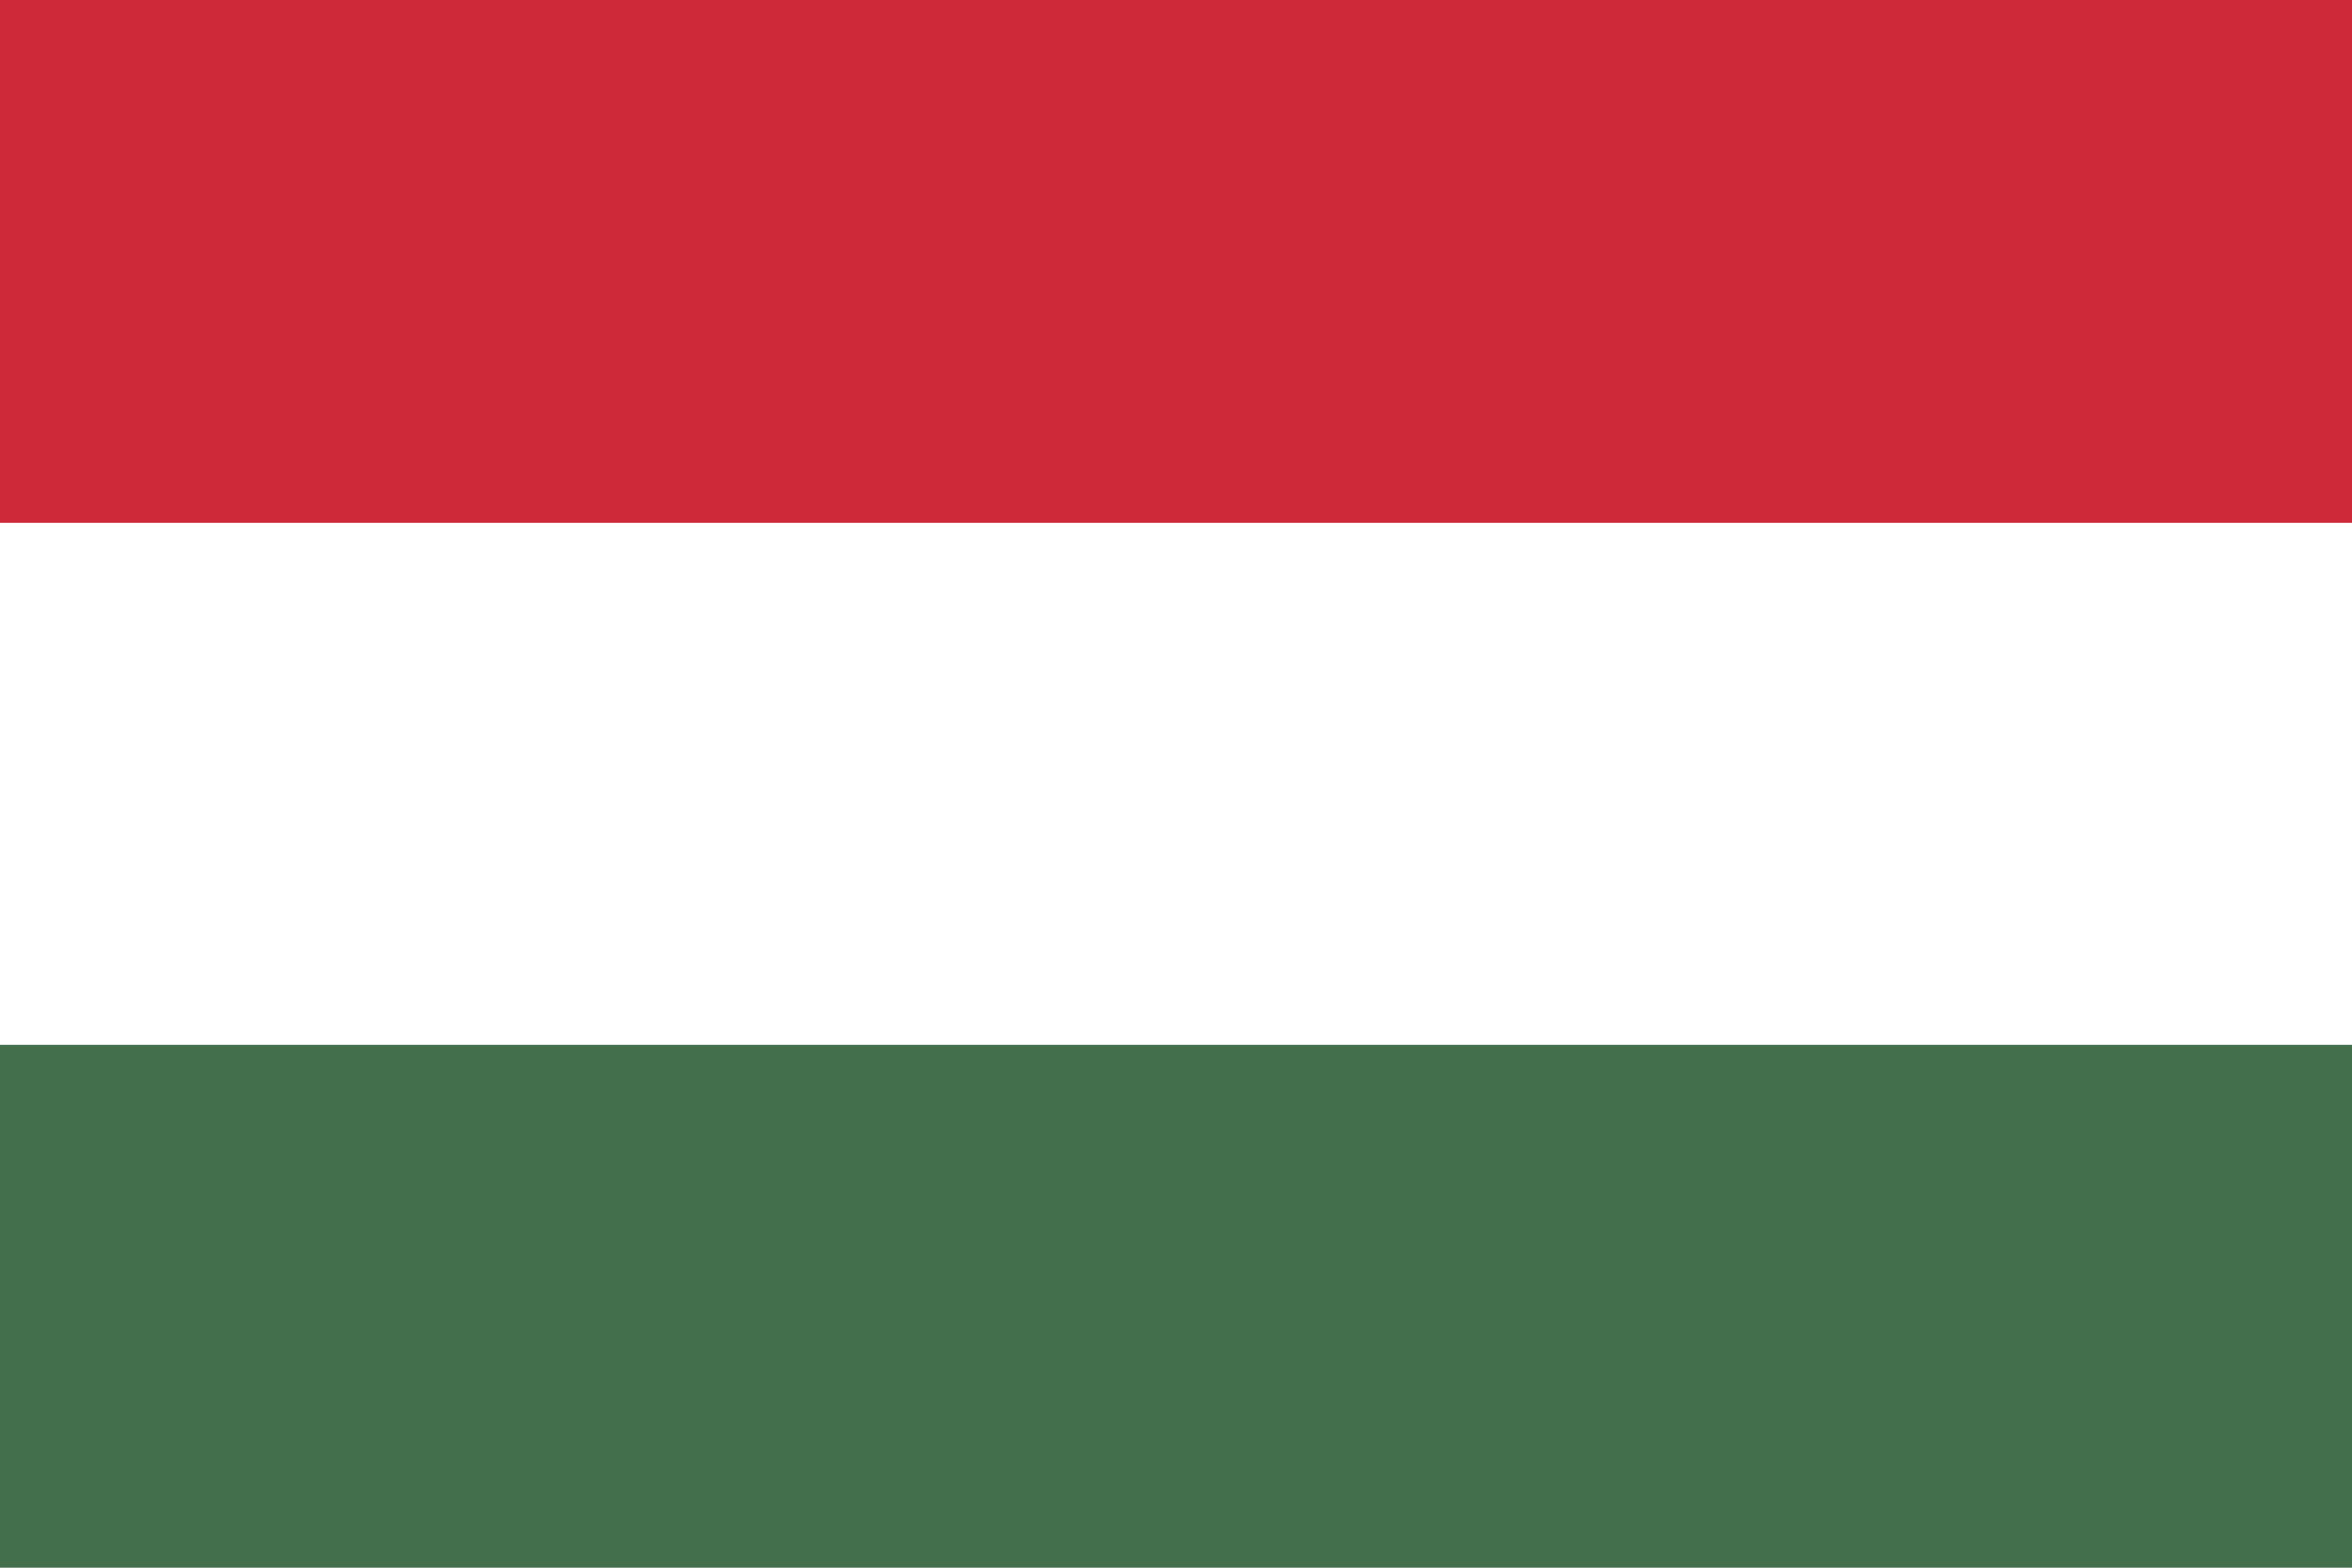
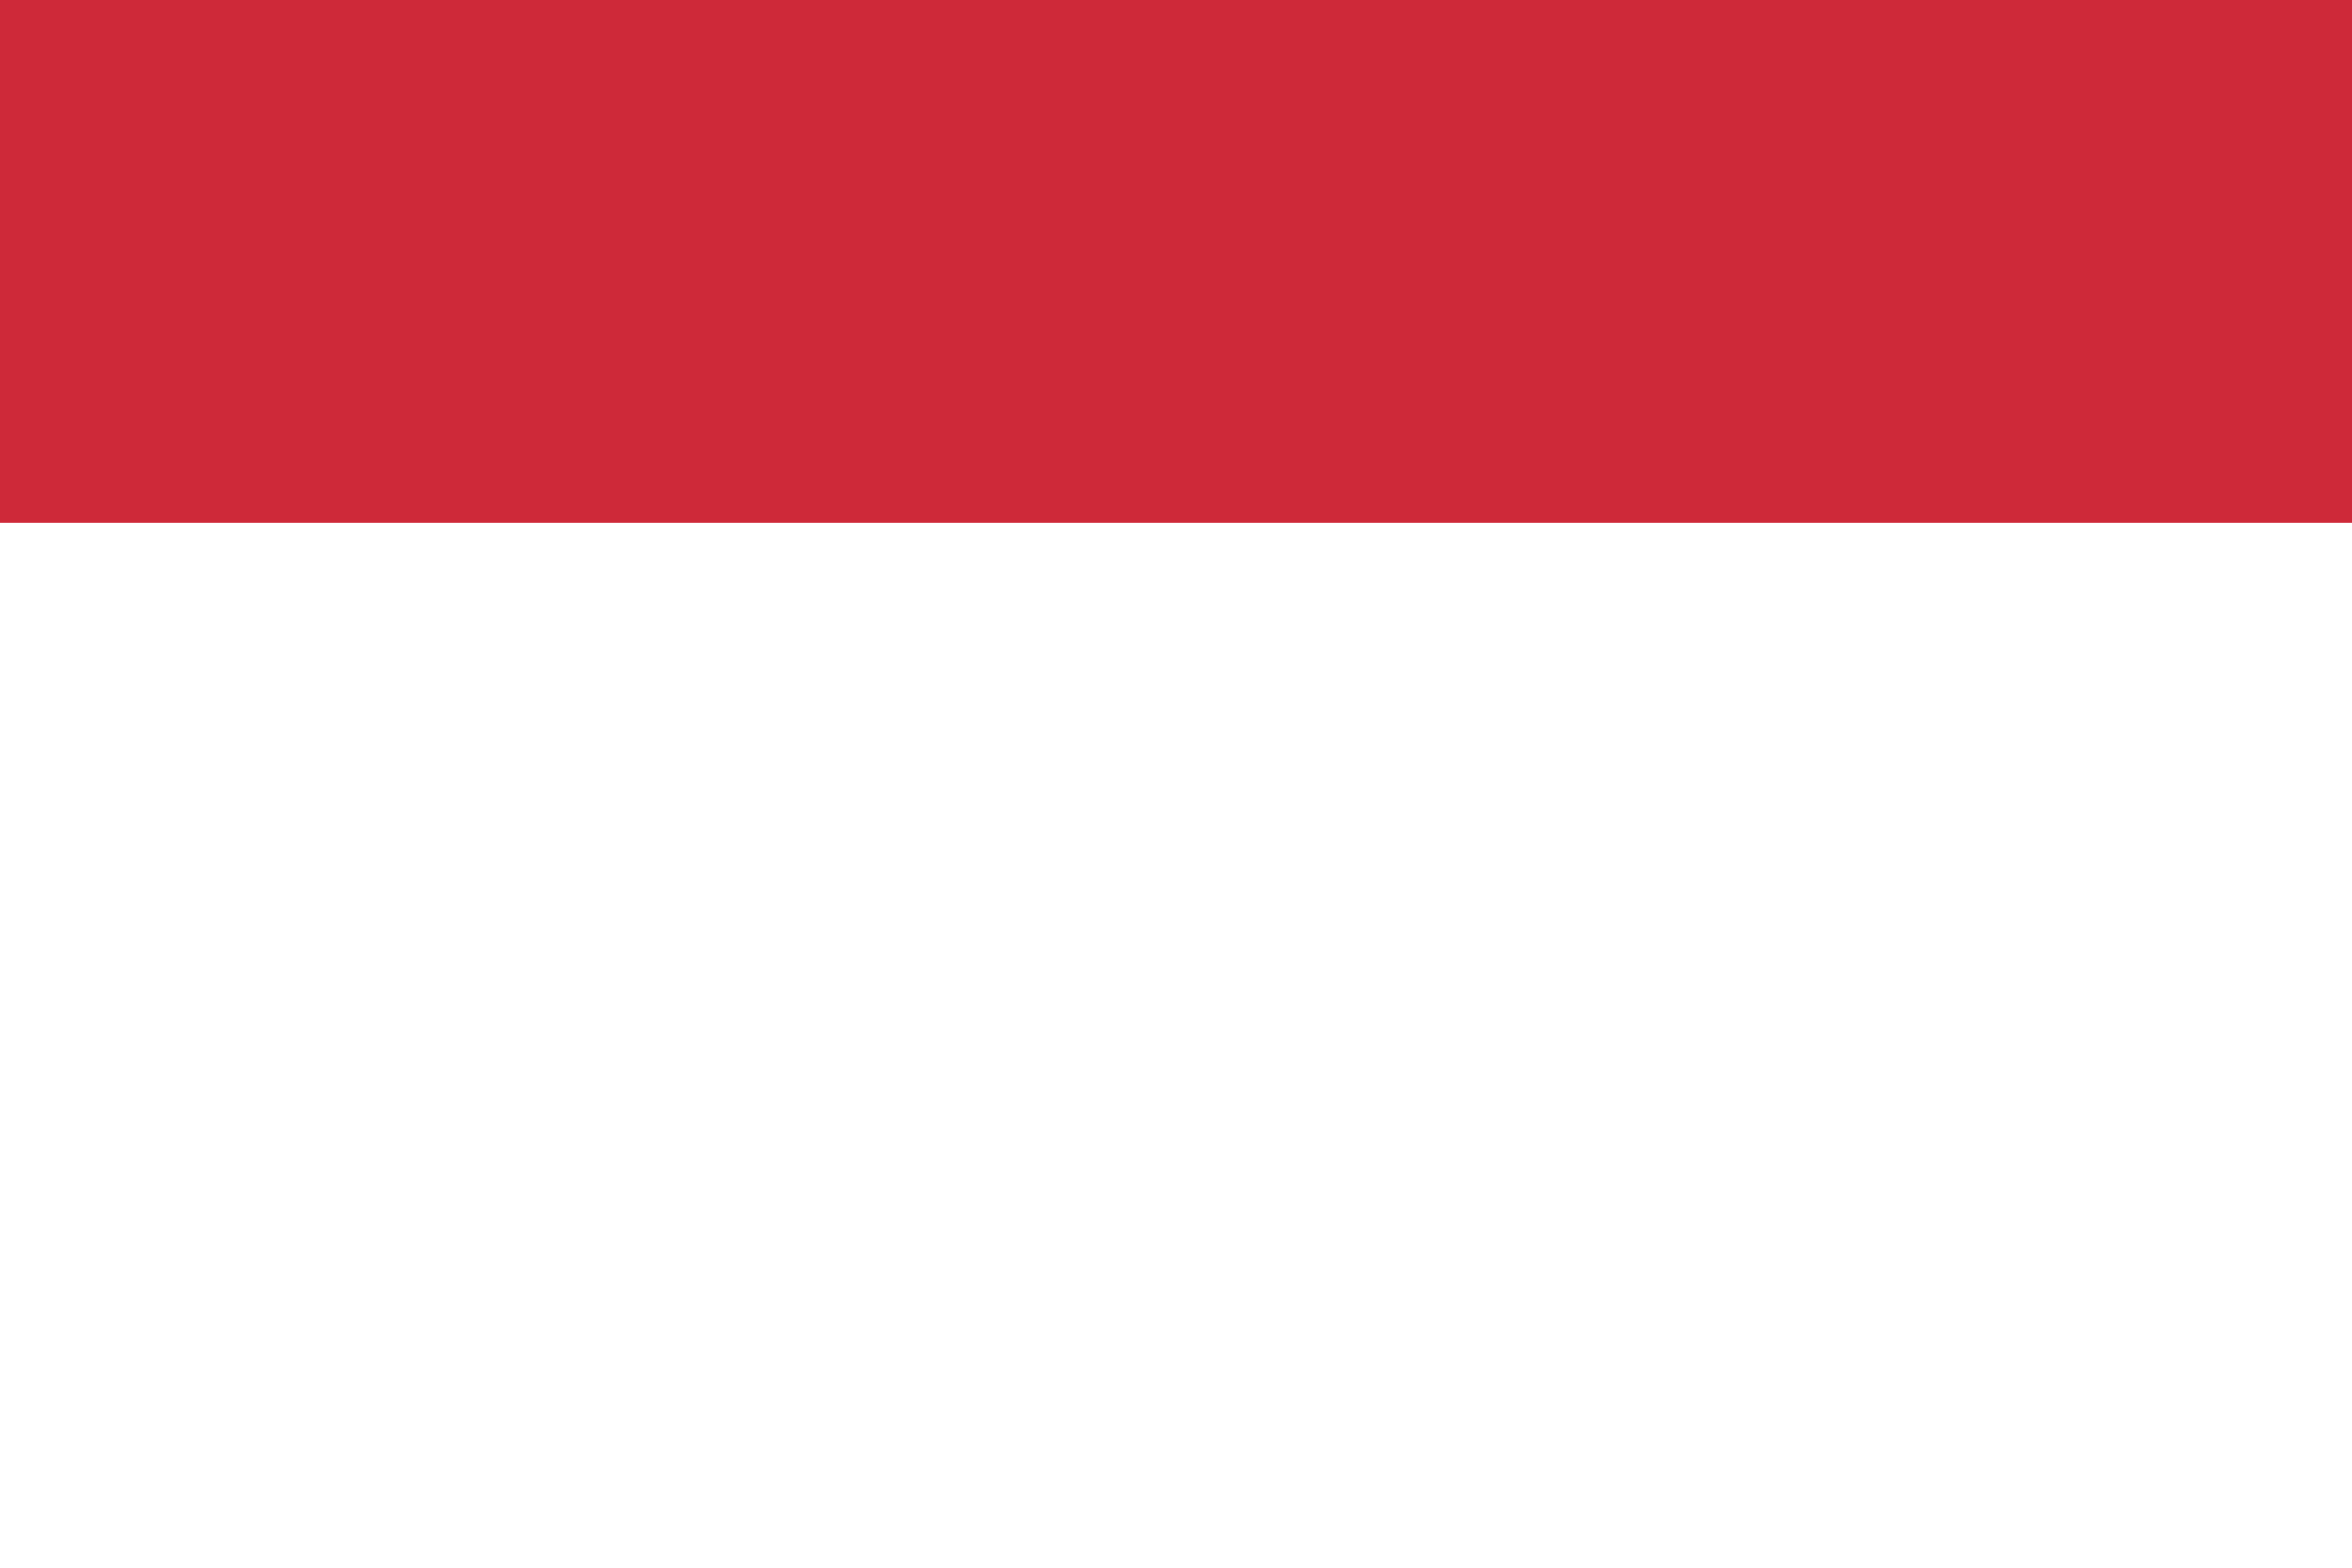
<svg xmlns="http://www.w3.org/2000/svg" viewBox="0 0 3 2">
-   <rect width="3" height="2" fill="#fff" />
  <rect width="3" height="0.667" fill="#ce2939" />
-   <rect y="1.333" width="3" height="0.667" fill="#436f4d" />
</svg>